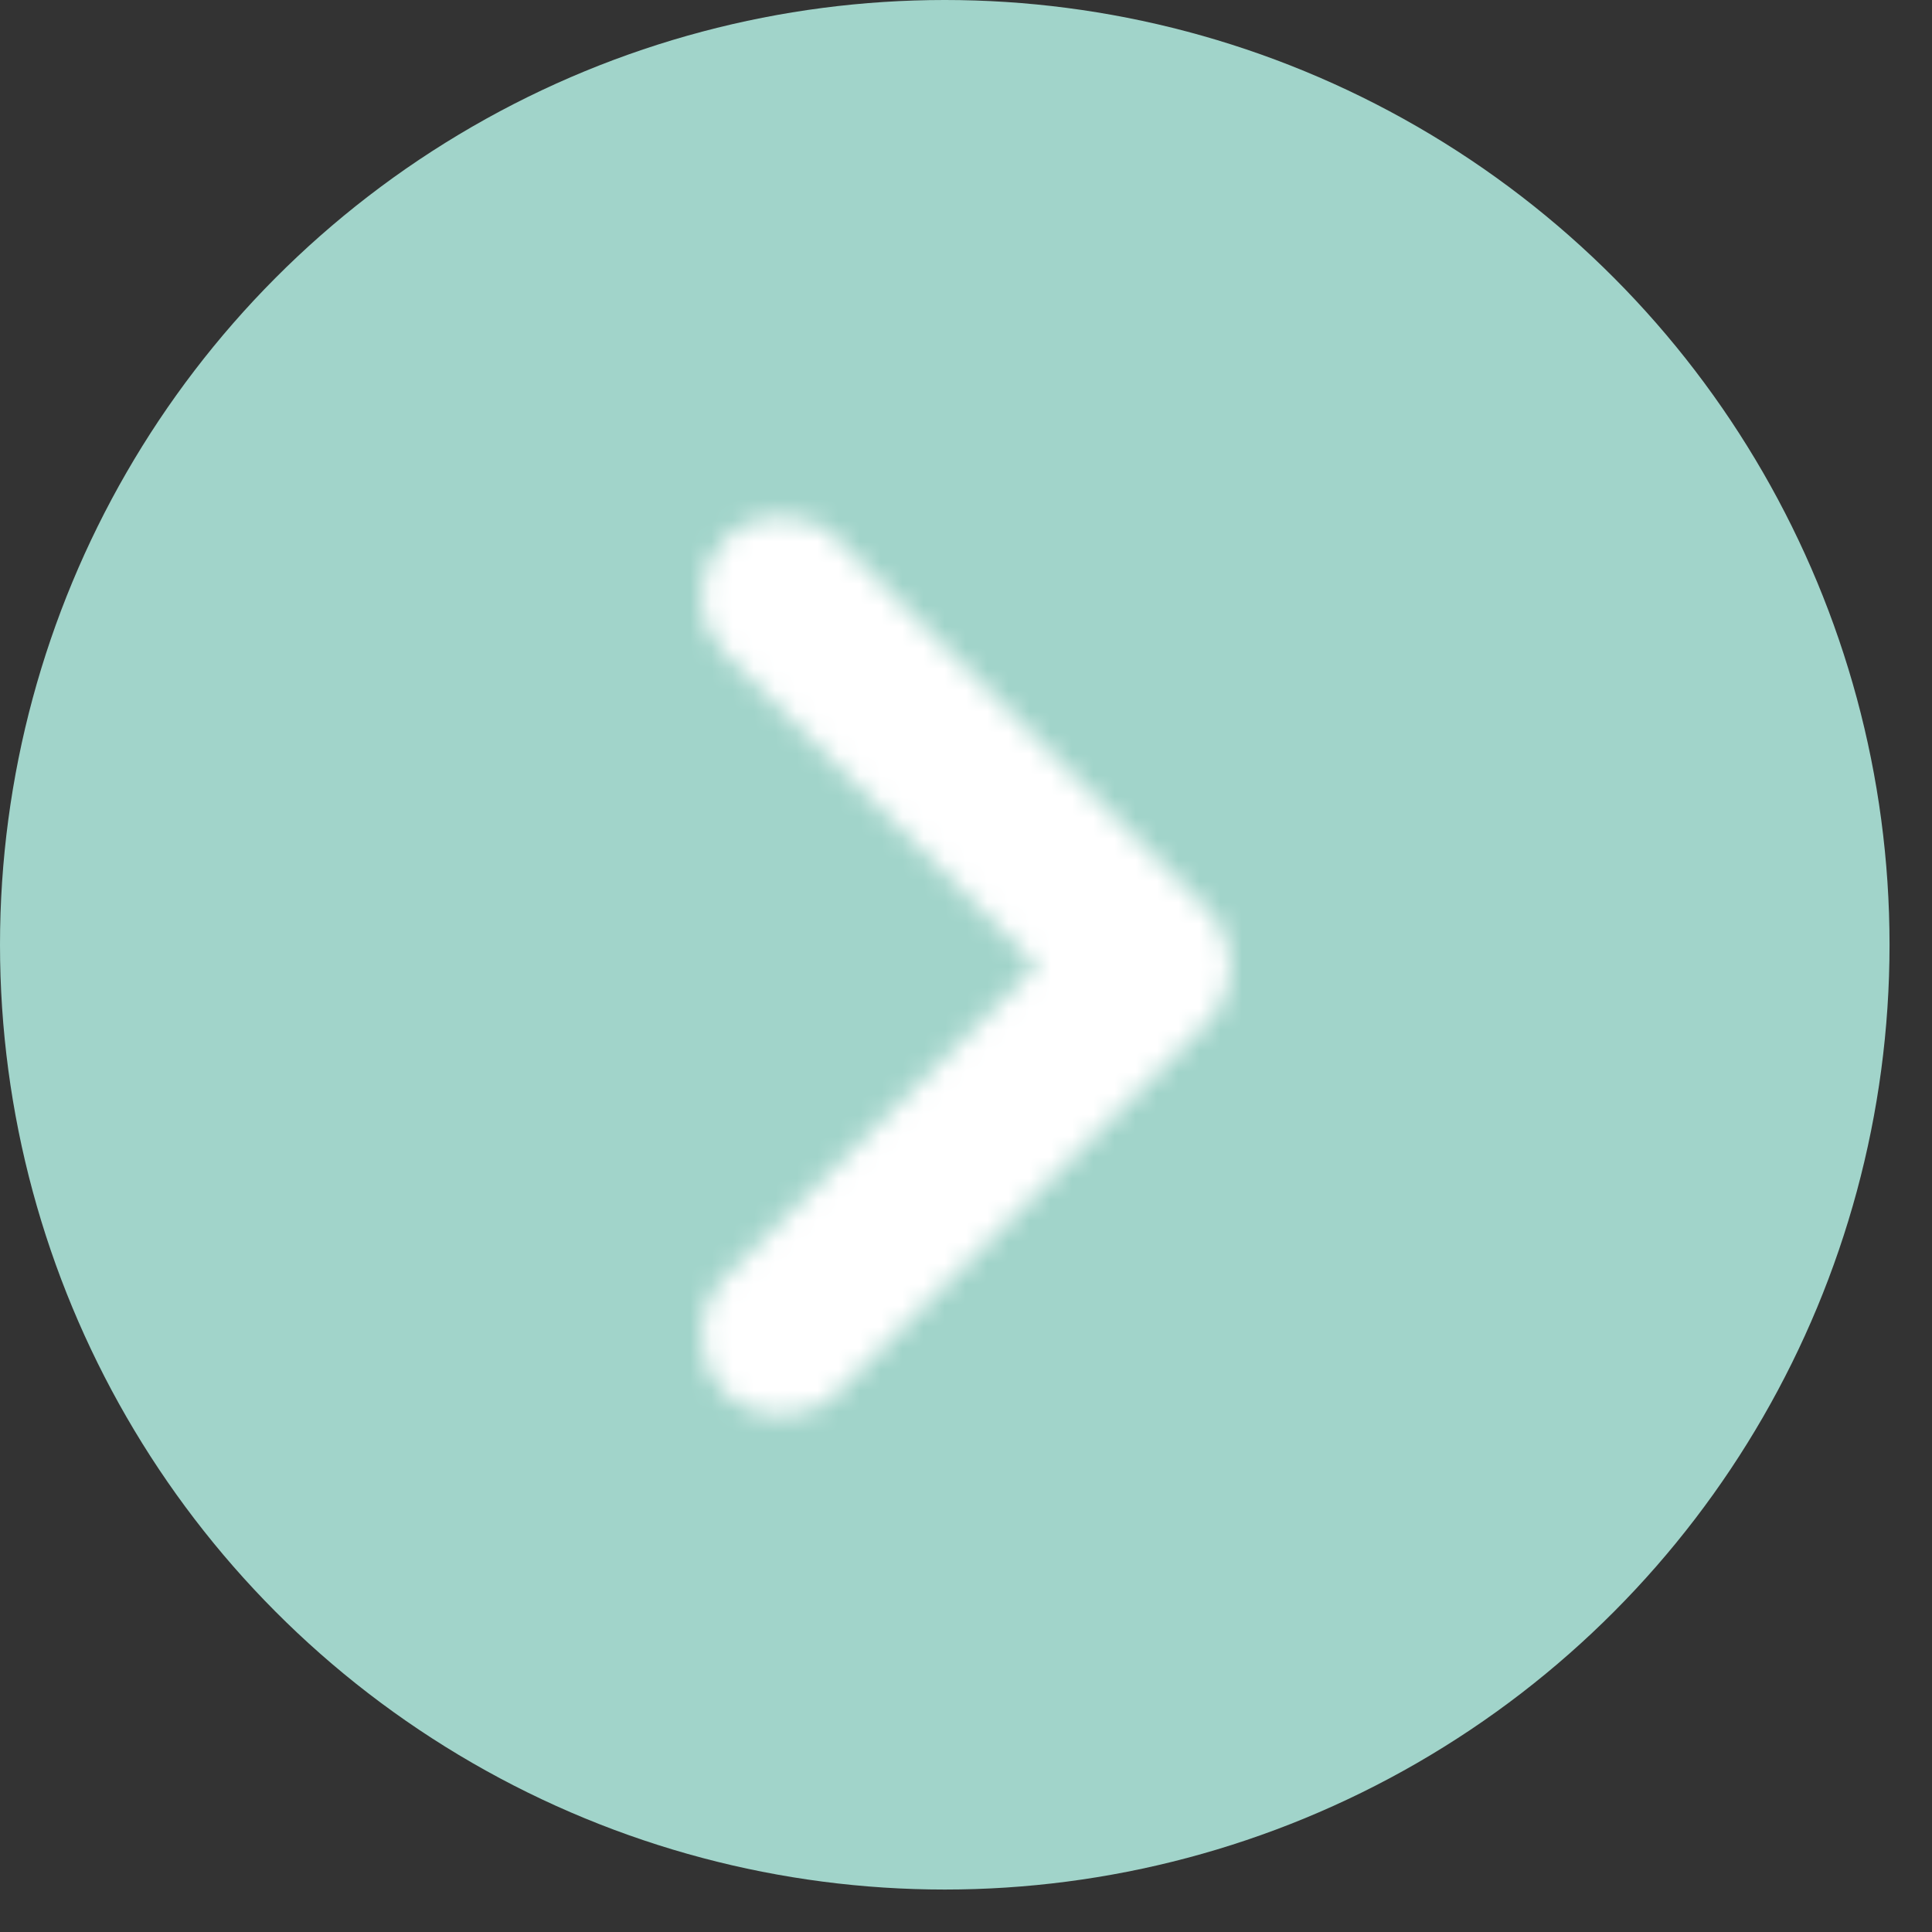
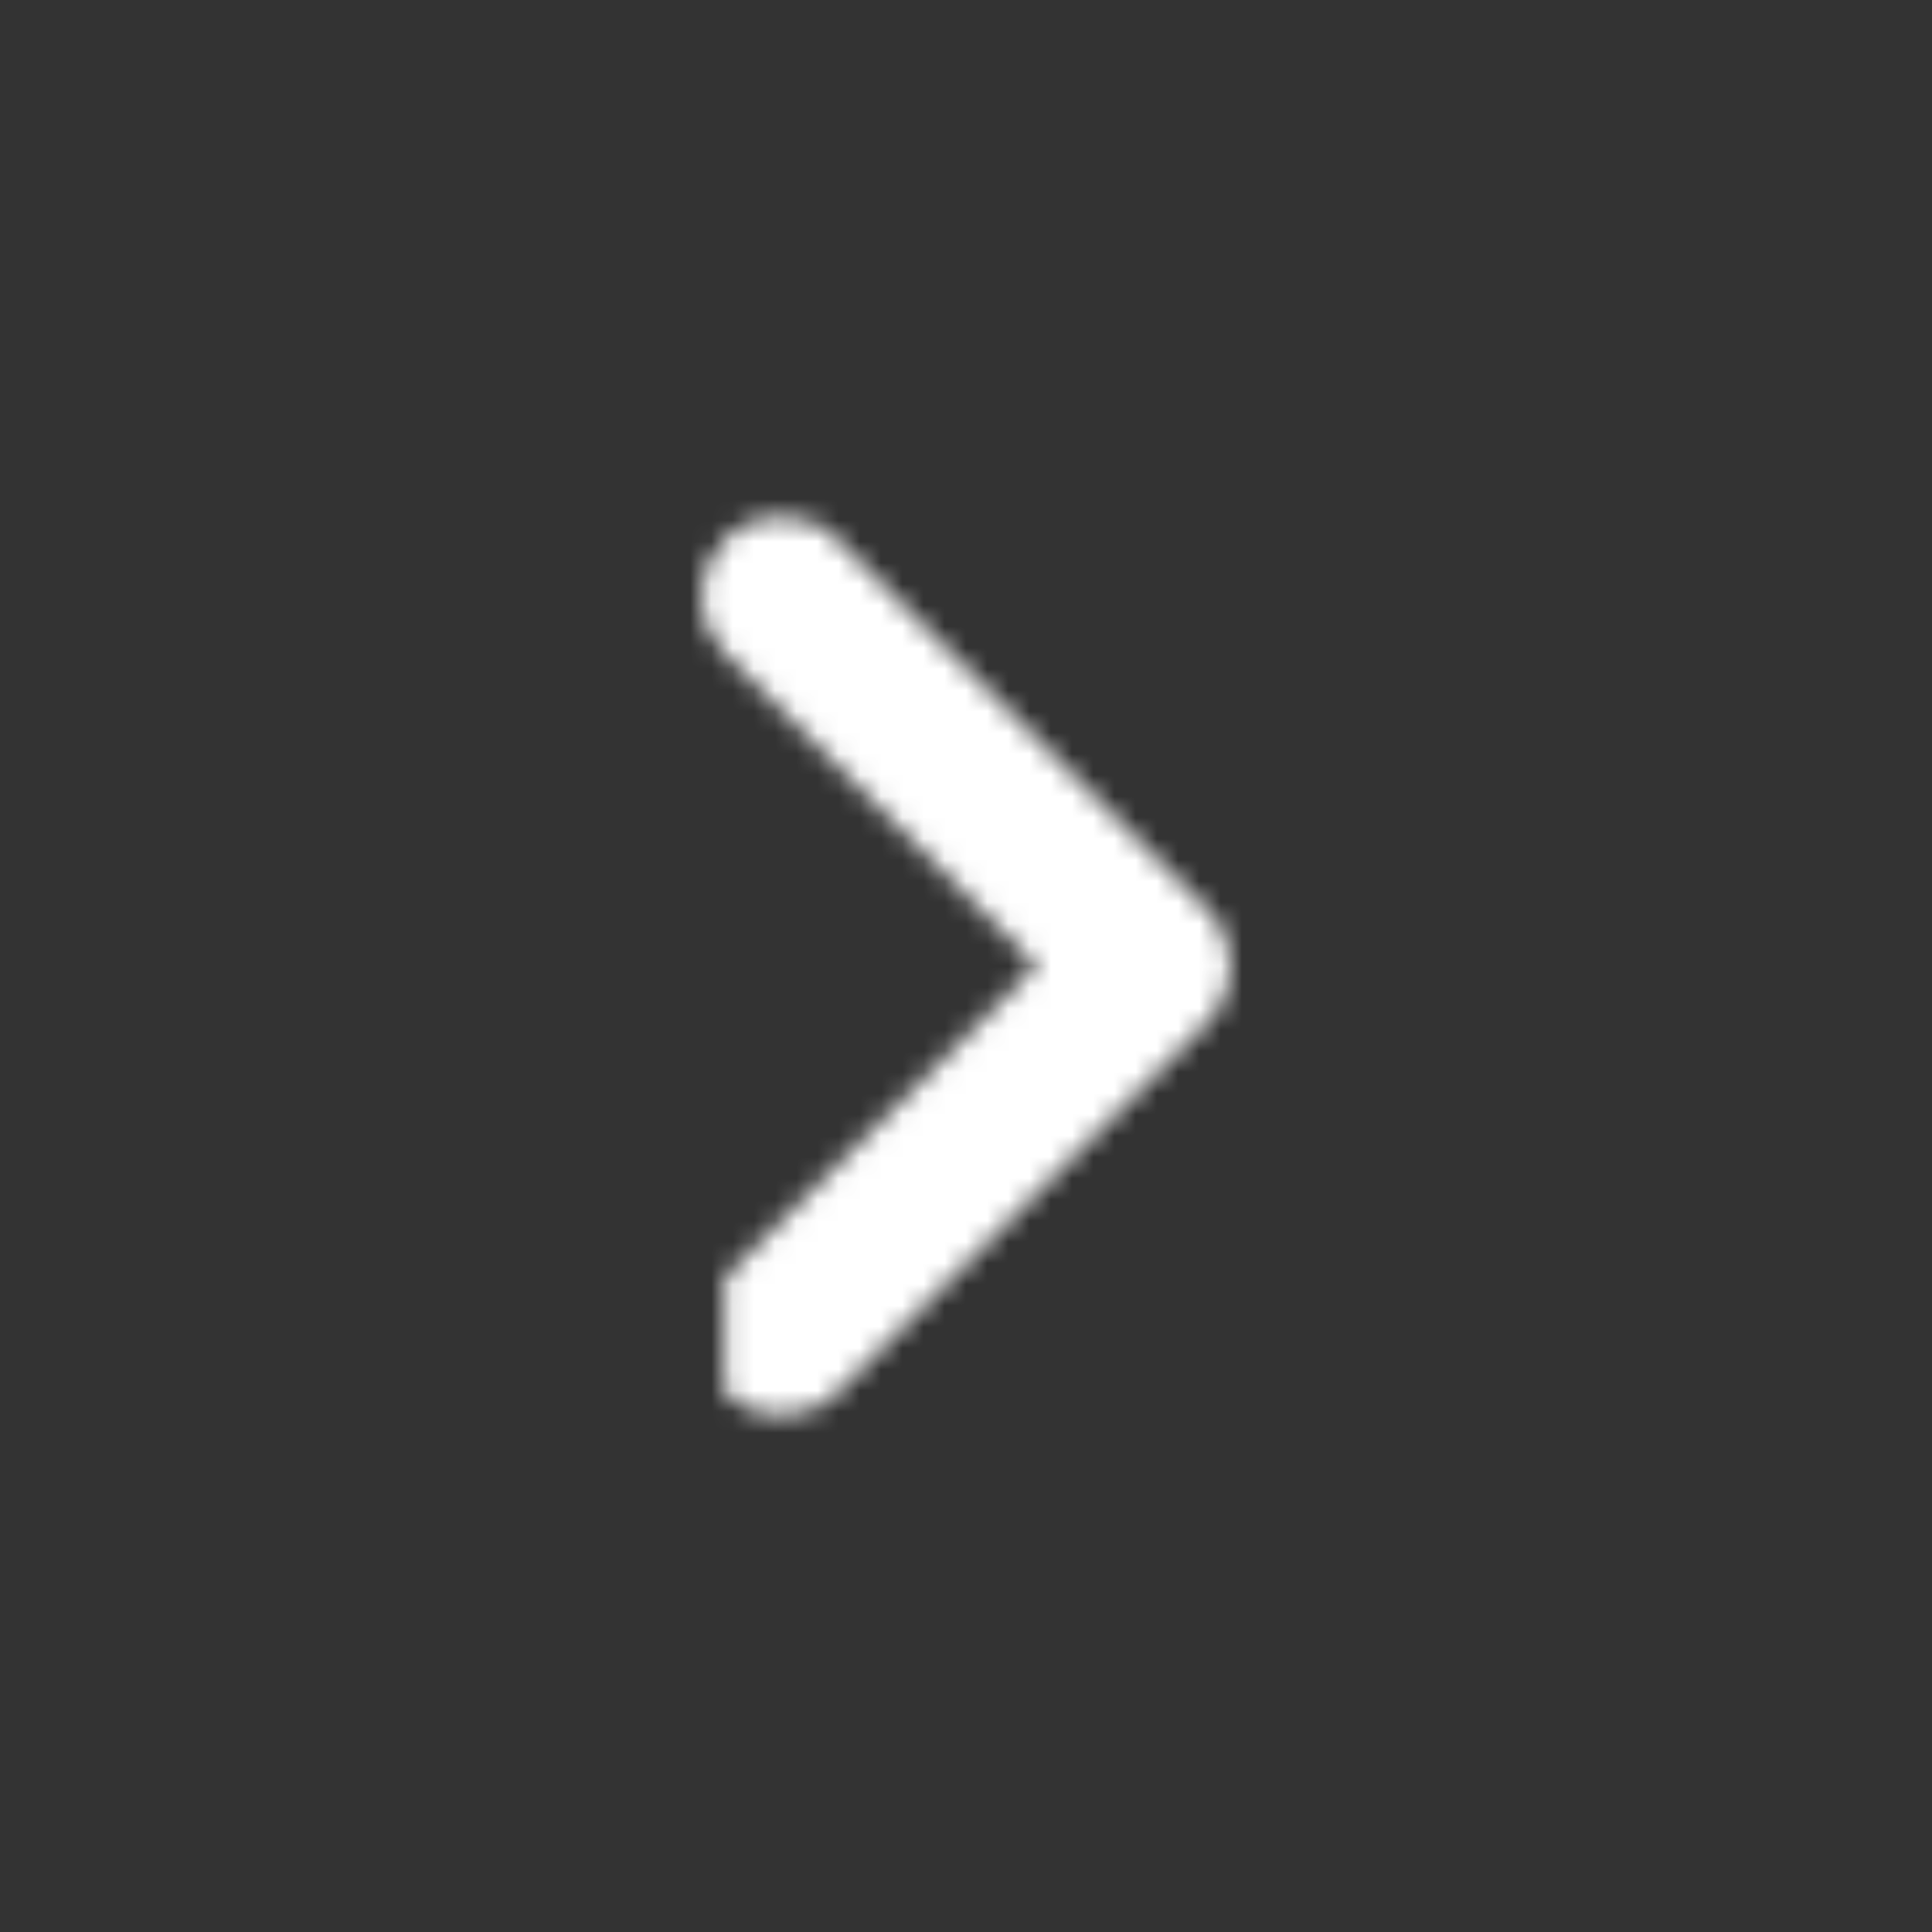
<svg xmlns="http://www.w3.org/2000/svg" width="91" height="91" viewBox="0 0 91 91" fill="none">
  <rect x="0" y="0" width="91" height="91" fill="#333333" stroke="none" />
-   <circle cx="44.5" cy="44.5" r="44.5" fill="#A1D4CA" />
  <mask id="mask0" style="mask-type:alpha" maskUnits="userSpaceOnUse" x="33" y="24" width="25" height="43">
-     <path d="M34.123 60.193L48.834 45.481L34.123 30.769C33.413 30.061 33.014 29.099 33.014 28.096C33.014 27.093 33.413 26.131 34.123 25.423C35.601 23.944 37.99 23.944 39.469 25.423L56.873 42.827C58.351 44.306 58.351 46.694 56.873 48.173L39.469 65.577C37.99 67.056 35.601 67.056 34.123 65.577C32.682 64.098 32.644 61.671 34.123 60.193Z" fill="white" />
+     <path d="M34.123 60.193L48.834 45.481L34.123 30.769C33.413 30.061 33.014 29.099 33.014 28.096C33.014 27.093 33.413 26.131 34.123 25.423C35.601 23.944 37.99 23.944 39.469 25.423L56.873 42.827C58.351 44.306 58.351 46.694 56.873 48.173L39.469 65.577C37.99 67.056 35.601 67.056 34.123 65.577Z" fill="white" />
  </mask>
  <g mask="url(#mask0)">
    <rect width="91" height="91" fill="white" />
  </g>
</svg>